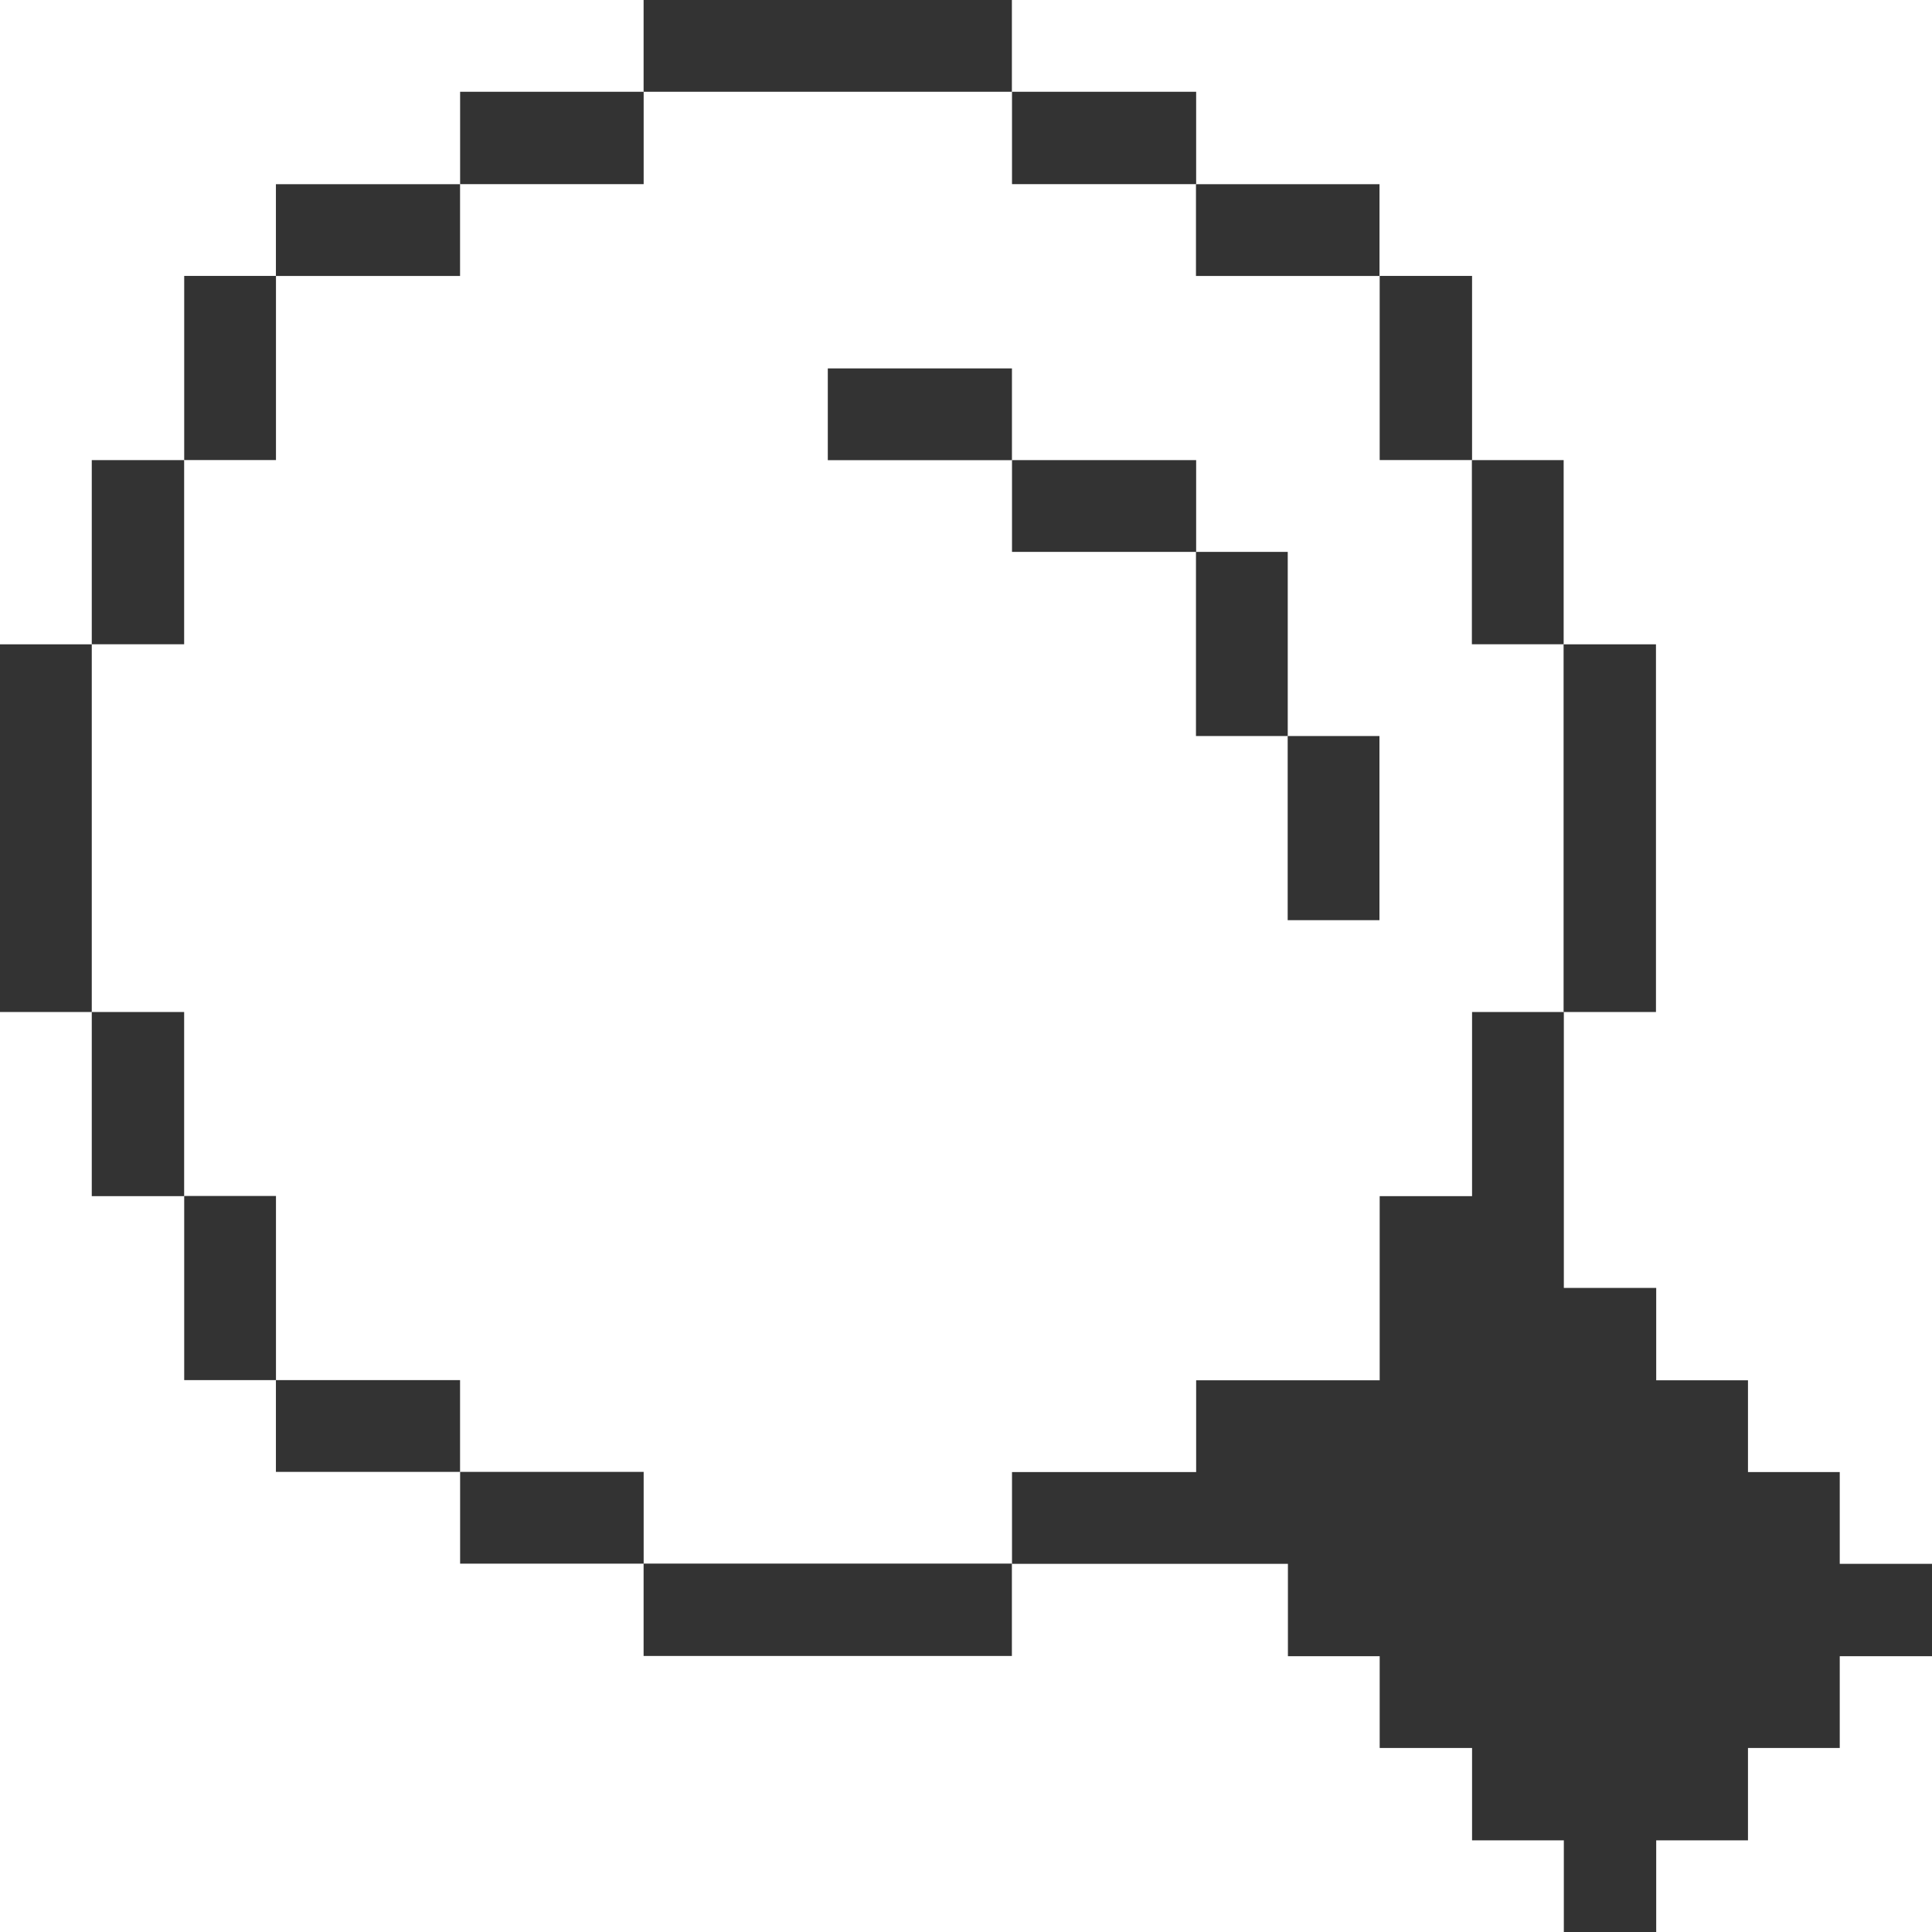
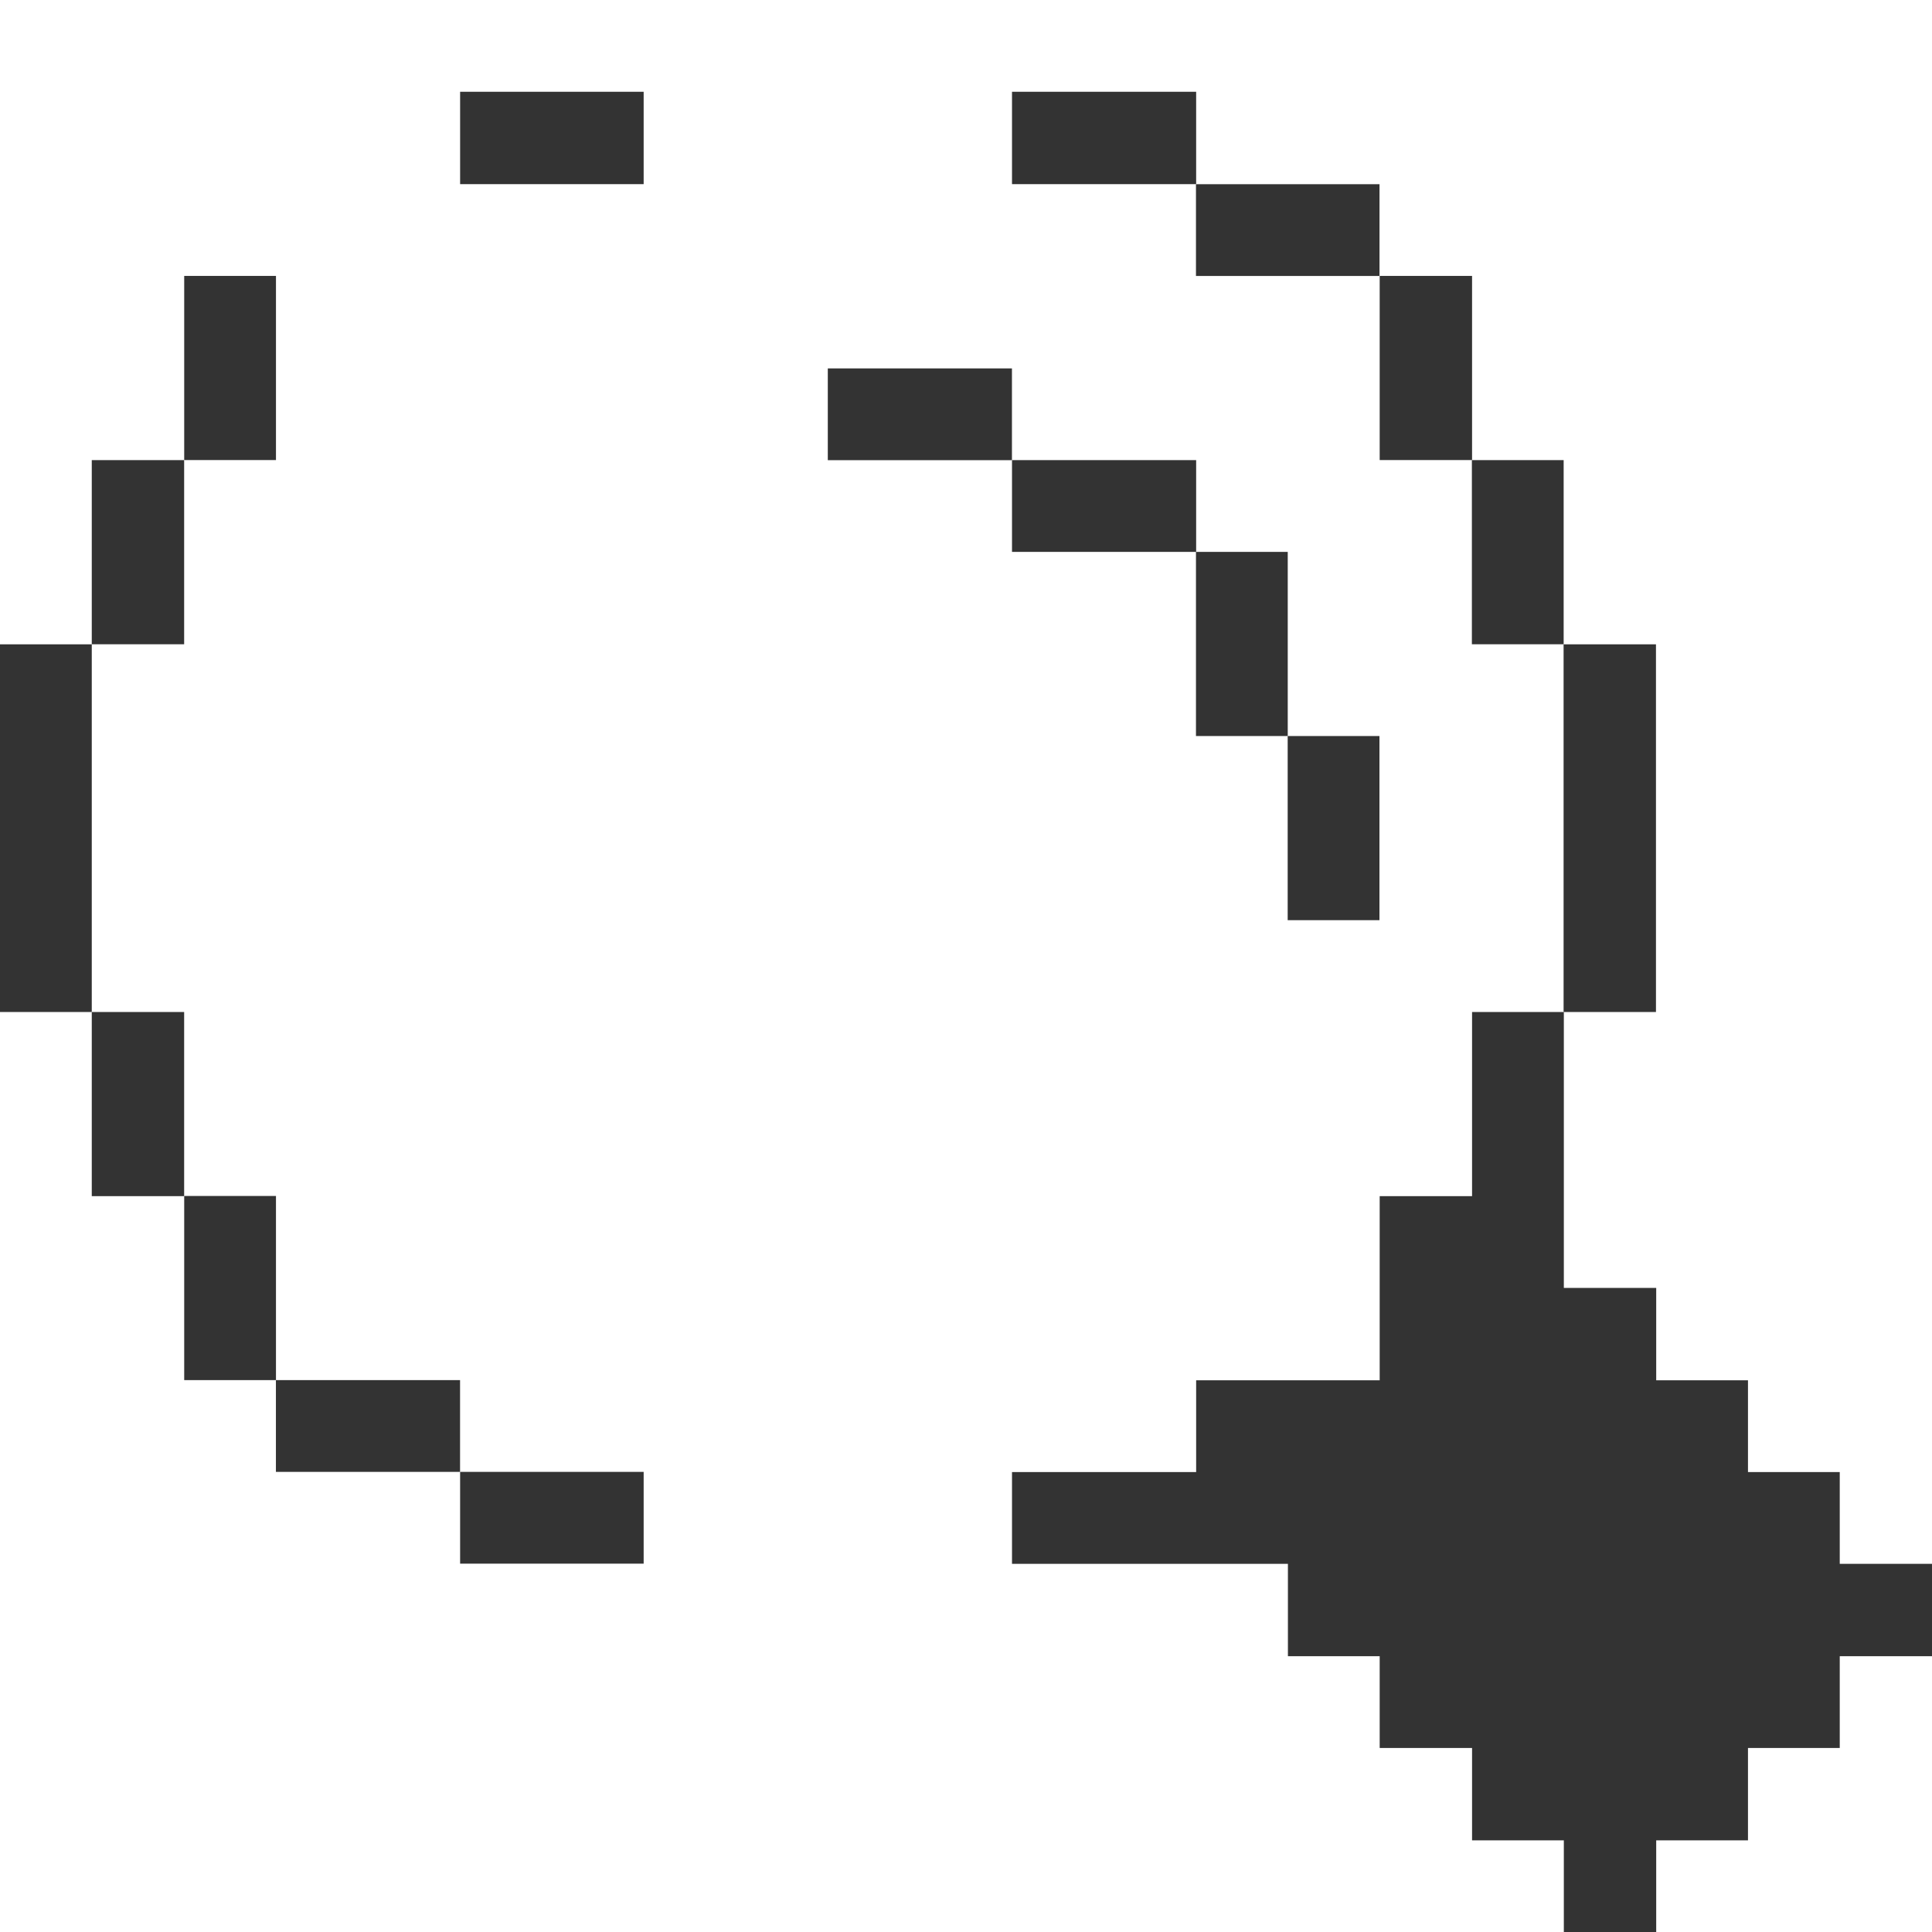
<svg xmlns="http://www.w3.org/2000/svg" width="32" height="32" viewBox="0 0 32 32" fill="none">
  <g id="interface-essential-search-1" clip-path="url(#clip0_22807_19850)">
    <g id="Group">
      <path id="Vector" d="M24.382 19.812H22.852V22.862H19.812V24.382H16.762V25.902H21.332V27.432H22.852V28.952H24.382V30.482H25.902V32.002H27.432V30.482H28.952V28.952H30.472V27.432H32.002V25.902H30.472V24.382H28.952V22.862H27.432V21.332H25.902V16.762H24.382V19.812Z" fill="#333333" />
      <path id="Vector_2" d="M27.428 10.672H25.898V16.762H27.428V10.672Z" fill="#333333" />
      <path id="Vector_3" d="M25.899 7.621H24.379V10.671H25.899V7.621Z" fill="#333333" />
      <path id="Vector_4" d="M24.382 4.57H22.852V7.62H24.382V4.57Z" fill="#333333" />
      <path id="Vector_5" d="M22.848 12.191H21.328V15.241H22.848V12.191Z" fill="#333333" />
      <path id="Vector_6" d="M21.329 9.141H19.809V12.191H21.329V9.141Z" fill="#333333" />
      <path id="Vector_7" d="M22.849 3.051H19.809V4.571H22.849V3.051Z" fill="#333333" />
      <path id="Vector_8" d="M19.812 7.621H16.762V9.141H19.812V7.621Z" fill="#333333" />
      <path id="Vector_9" d="M19.812 1.52H16.762V3.05H19.812V1.52Z" fill="#333333" />
      <path id="Vector_10" d="M16.761 6.102H13.711V7.622H16.761V6.102Z" fill="#333333" />
-       <path id="Vector_11" d="M16.76 25.898H10.66V27.428H16.76V25.898Z" fill="#333333" />
-       <path id="Vector_12" d="M16.76 0H10.66V1.52H16.76V0Z" fill="#333333" />
      <path id="Vector_13" d="M10.661 24.379H7.621V25.899H10.661V24.379Z" fill="#333333" />
      <path id="Vector_14" d="M10.661 1.52H7.621V3.05H10.661V1.52Z" fill="#333333" />
      <path id="Vector_15" d="M7.62 22.859H4.57V24.379H7.62V22.859Z" fill="#333333" />
-       <path id="Vector_16" d="M7.62 3.051H4.57V4.571H7.62V3.051Z" fill="#333333" />
      <path id="Vector_17" d="M4.571 19.809H3.051V22.859H4.571V19.809Z" fill="#333333" />
      <path id="Vector_18" d="M4.571 4.57H3.051V7.62H4.571V4.57Z" fill="#333333" />
      <path id="Vector_19" d="M3.05 16.762H1.52V19.812H3.05V16.762Z" fill="#333333" />
      <path id="Vector_20" d="M3.05 7.621H1.52V10.671H3.05V7.621Z" fill="#333333" />
      <path id="Vector_21" d="M1.52 10.672H0V16.762H1.52V10.672Z" fill="#333333" />
    </g>
  </g>
  <defs>
    <clipPath id="clip0_22807_19850">
      <rect width="32" height="32" fill="white" />
    </clipPath>
  </defs>
</svg>